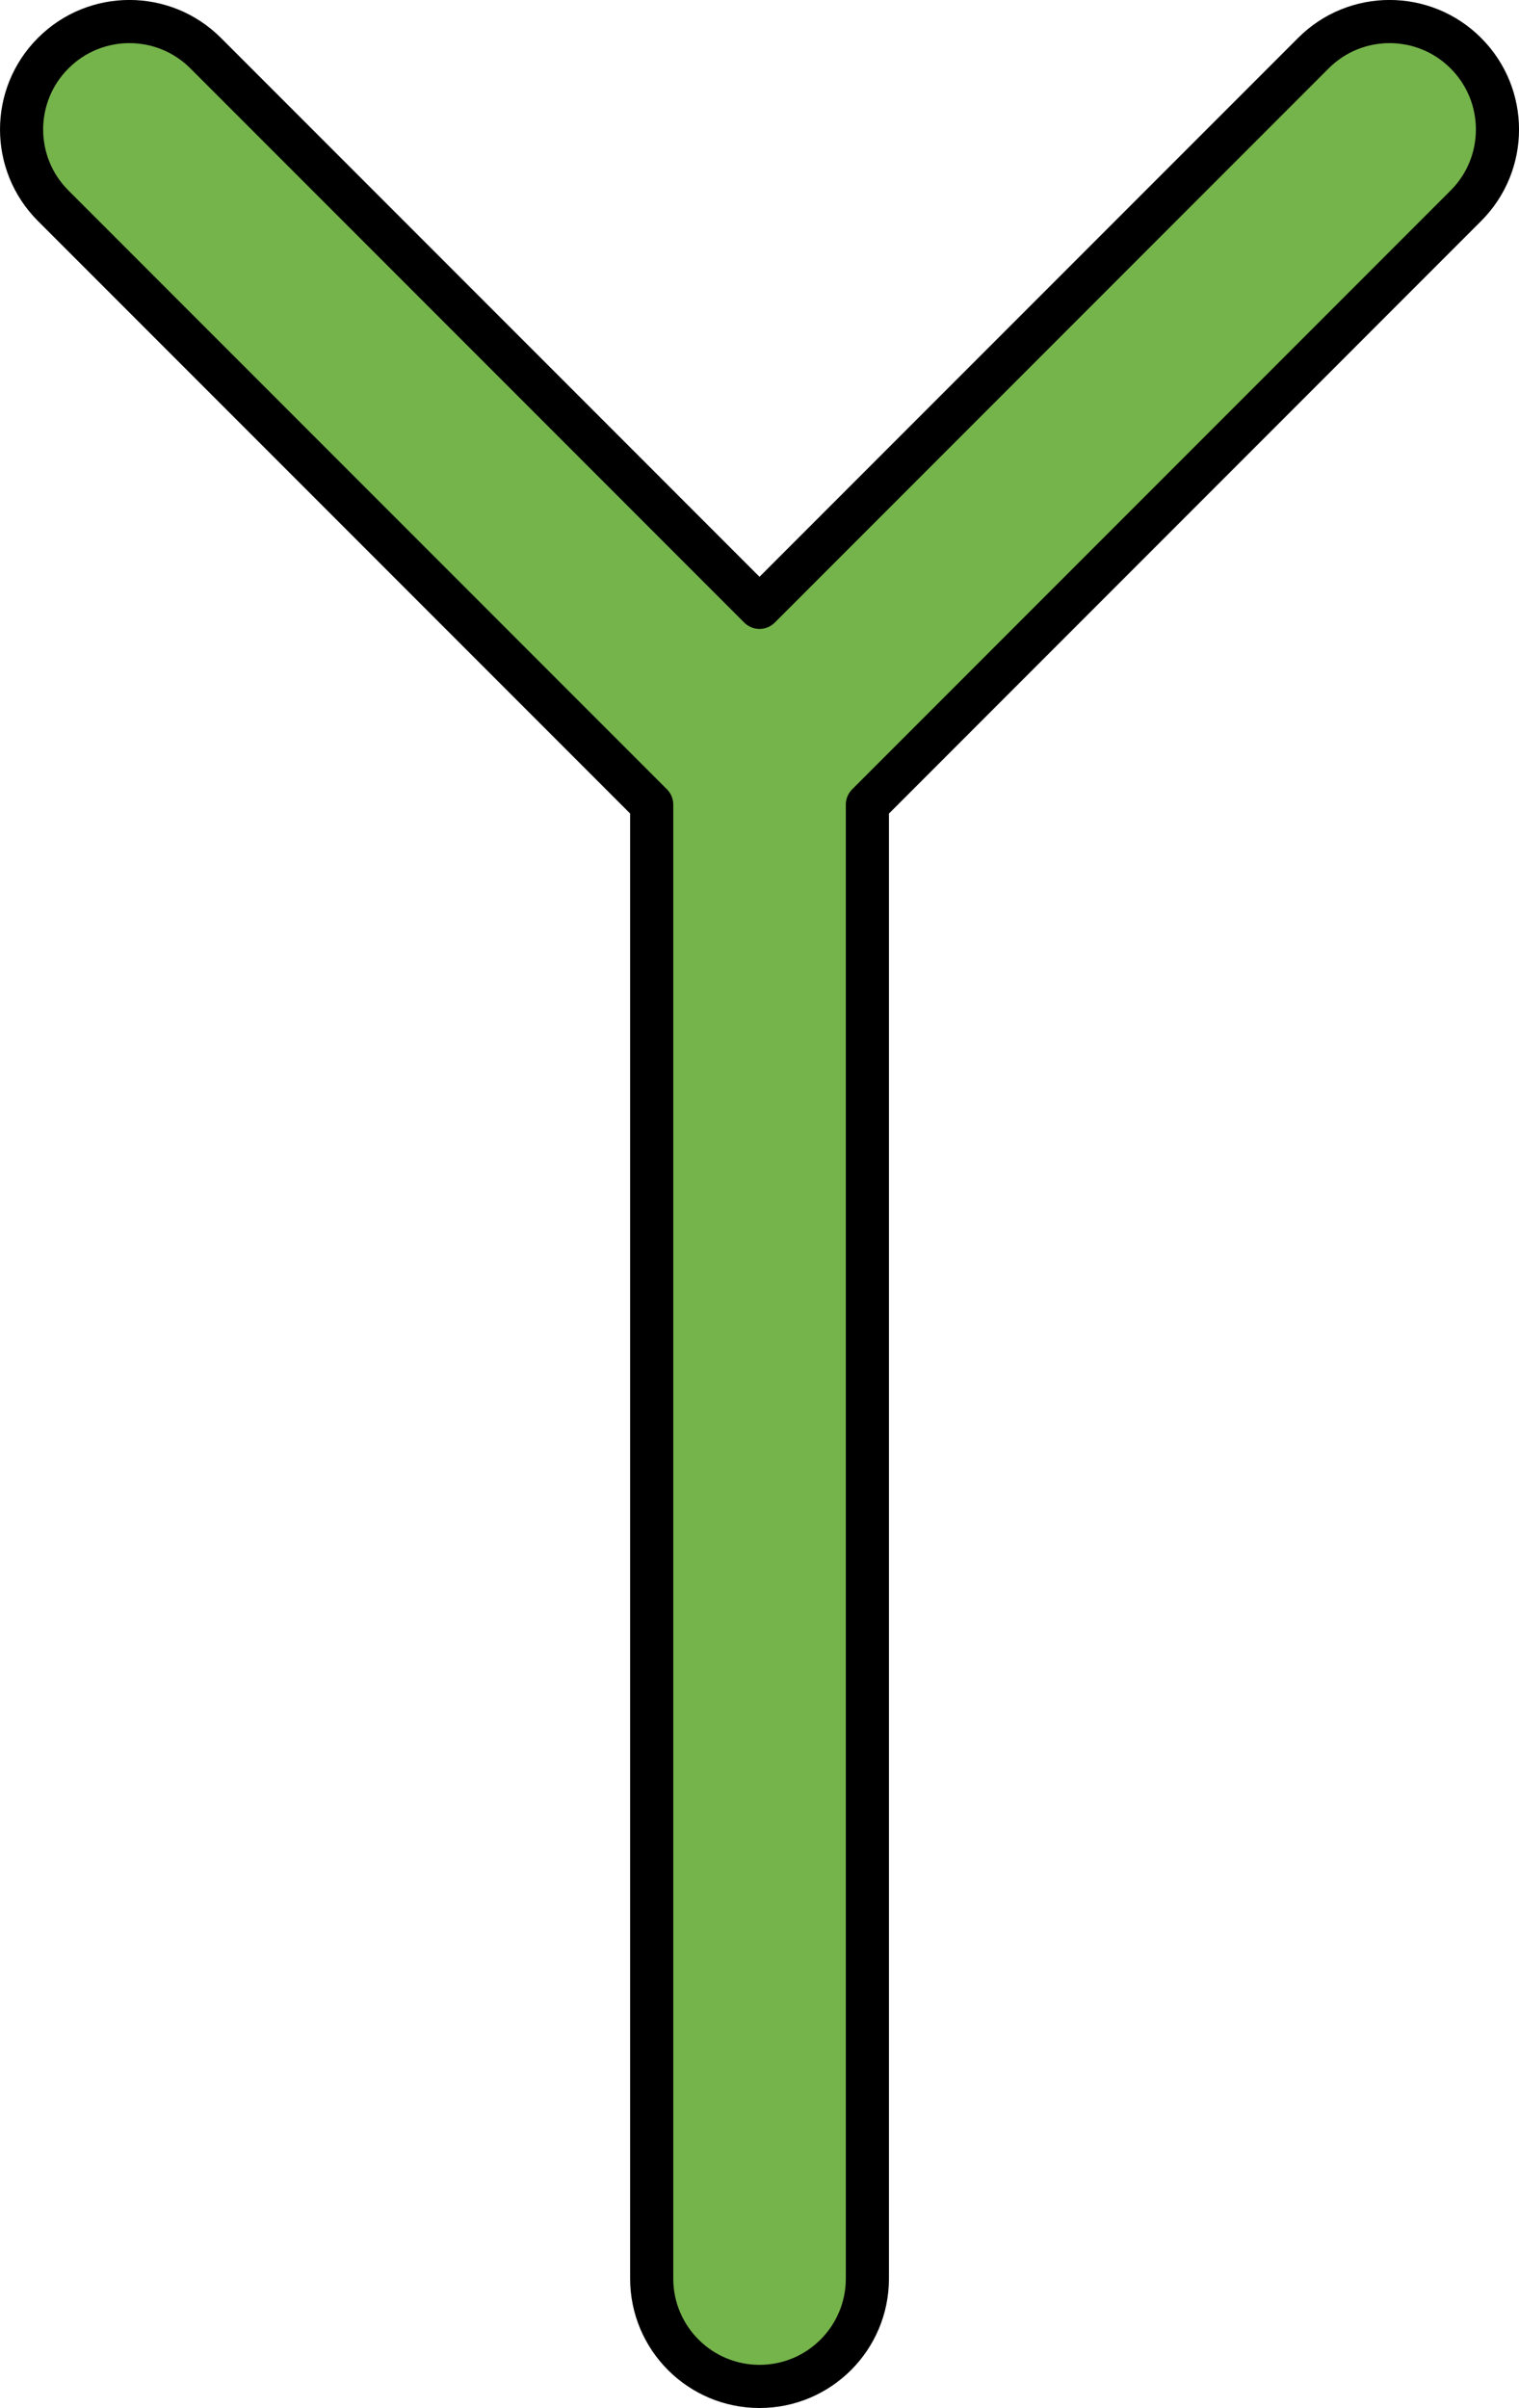
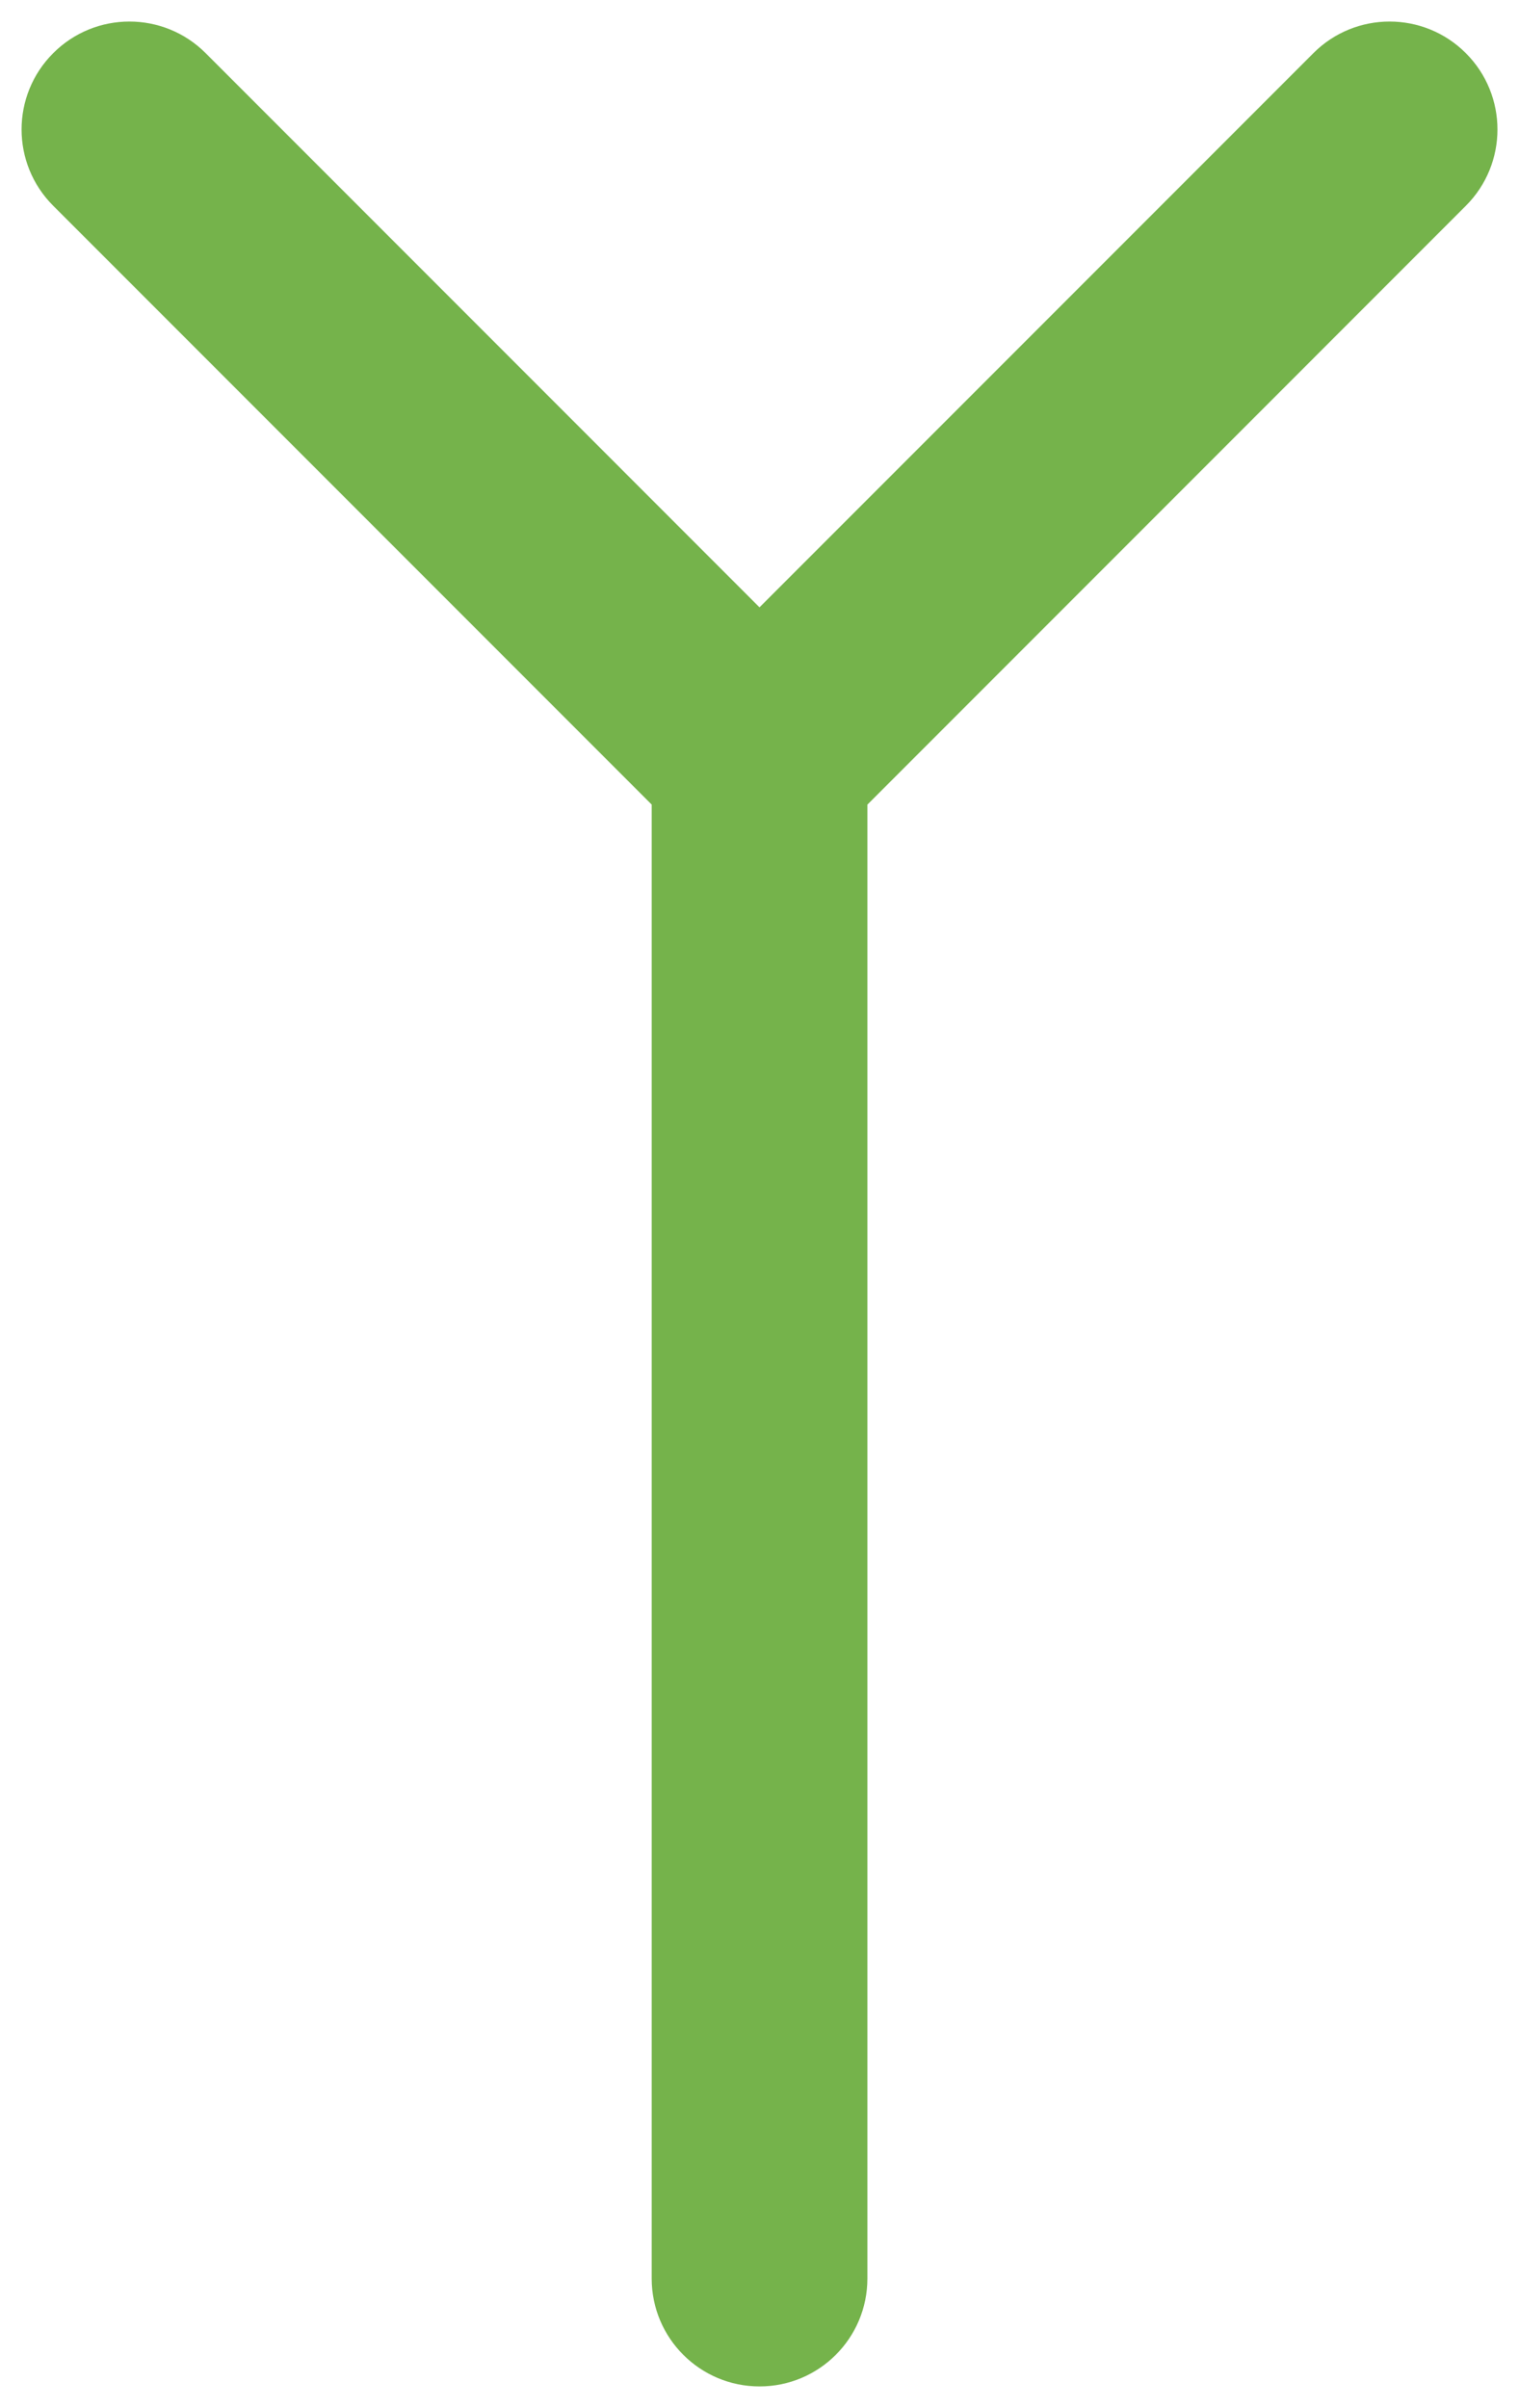
<svg xmlns="http://www.w3.org/2000/svg" version="1.1" id="Camada_1" x="0px" y="0px" width="35.212px" height="55.79px" viewBox="0 0 35.212 55.79" enable-background="new 0 0 35.212 55.79" xml:space="preserve">
  <g>
    <path id="changecolor_00000015326135739123529100000001349393369117193640_" fill="#75B34B" d="M33.98,1.232   c-0.976-0.977-2.56-0.977-3.535,0L17.606,14.071L4.768,1.232c-0.976-0.977-2.56-0.977-3.535,0c-0.977,0.976-0.977,2.559,0,3.535   l13.874,13.874V52.79c0,1.381,1.119,2.5,2.5,2.5s2.5-1.119,2.5-2.5V18.642L33.98,4.768C34.957,3.792,34.957,2.208,33.98,1.232z" />
-     <path fill="none" stroke="#000000" stroke-linecap="round" stroke-linejoin="round" stroke-miterlimit="10" d="M33.98,1.232   c-0.976-0.977-2.56-0.977-3.535,0L17.606,14.071L4.768,1.232c-0.976-0.977-2.56-0.977-3.535,0c-0.977,0.976-0.977,2.559,0,3.535   l13.874,13.874V52.79c0,1.381,1.119,2.5,2.5,2.5s2.5-1.119,2.5-2.5V18.642L33.98,4.768C34.957,3.792,34.957,2.208,33.98,1.232z" />
  </g>
</svg>